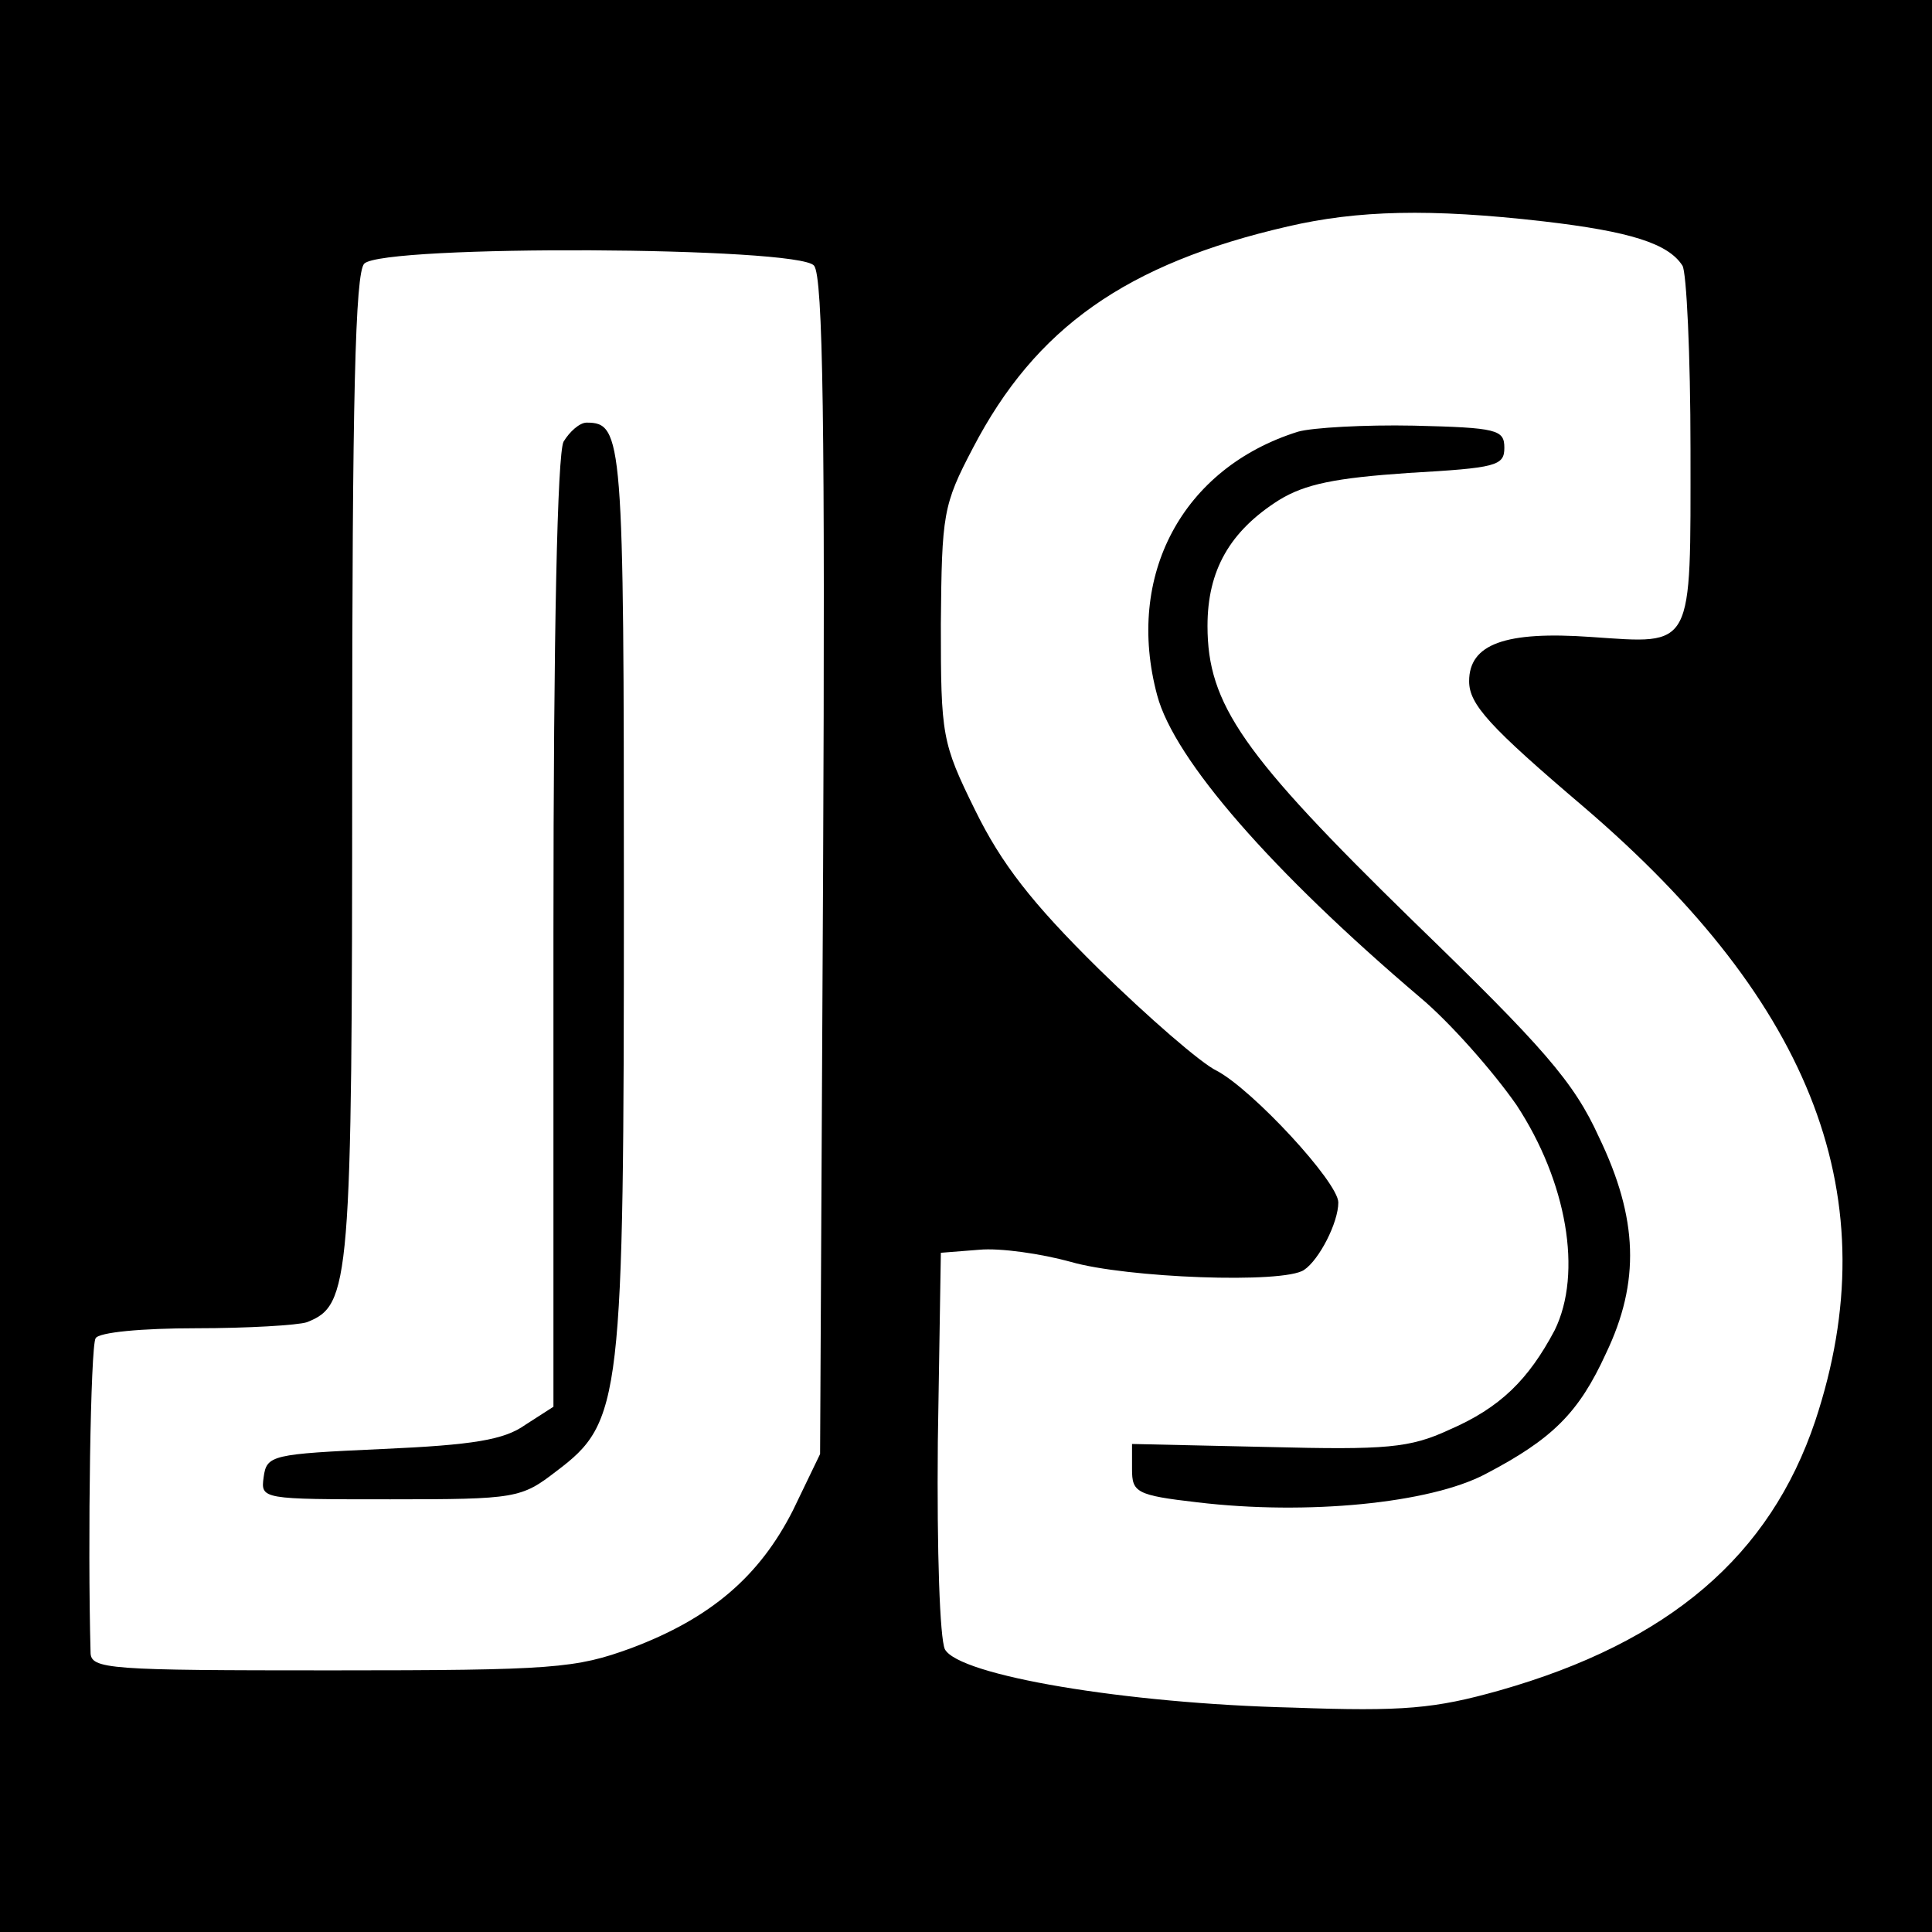
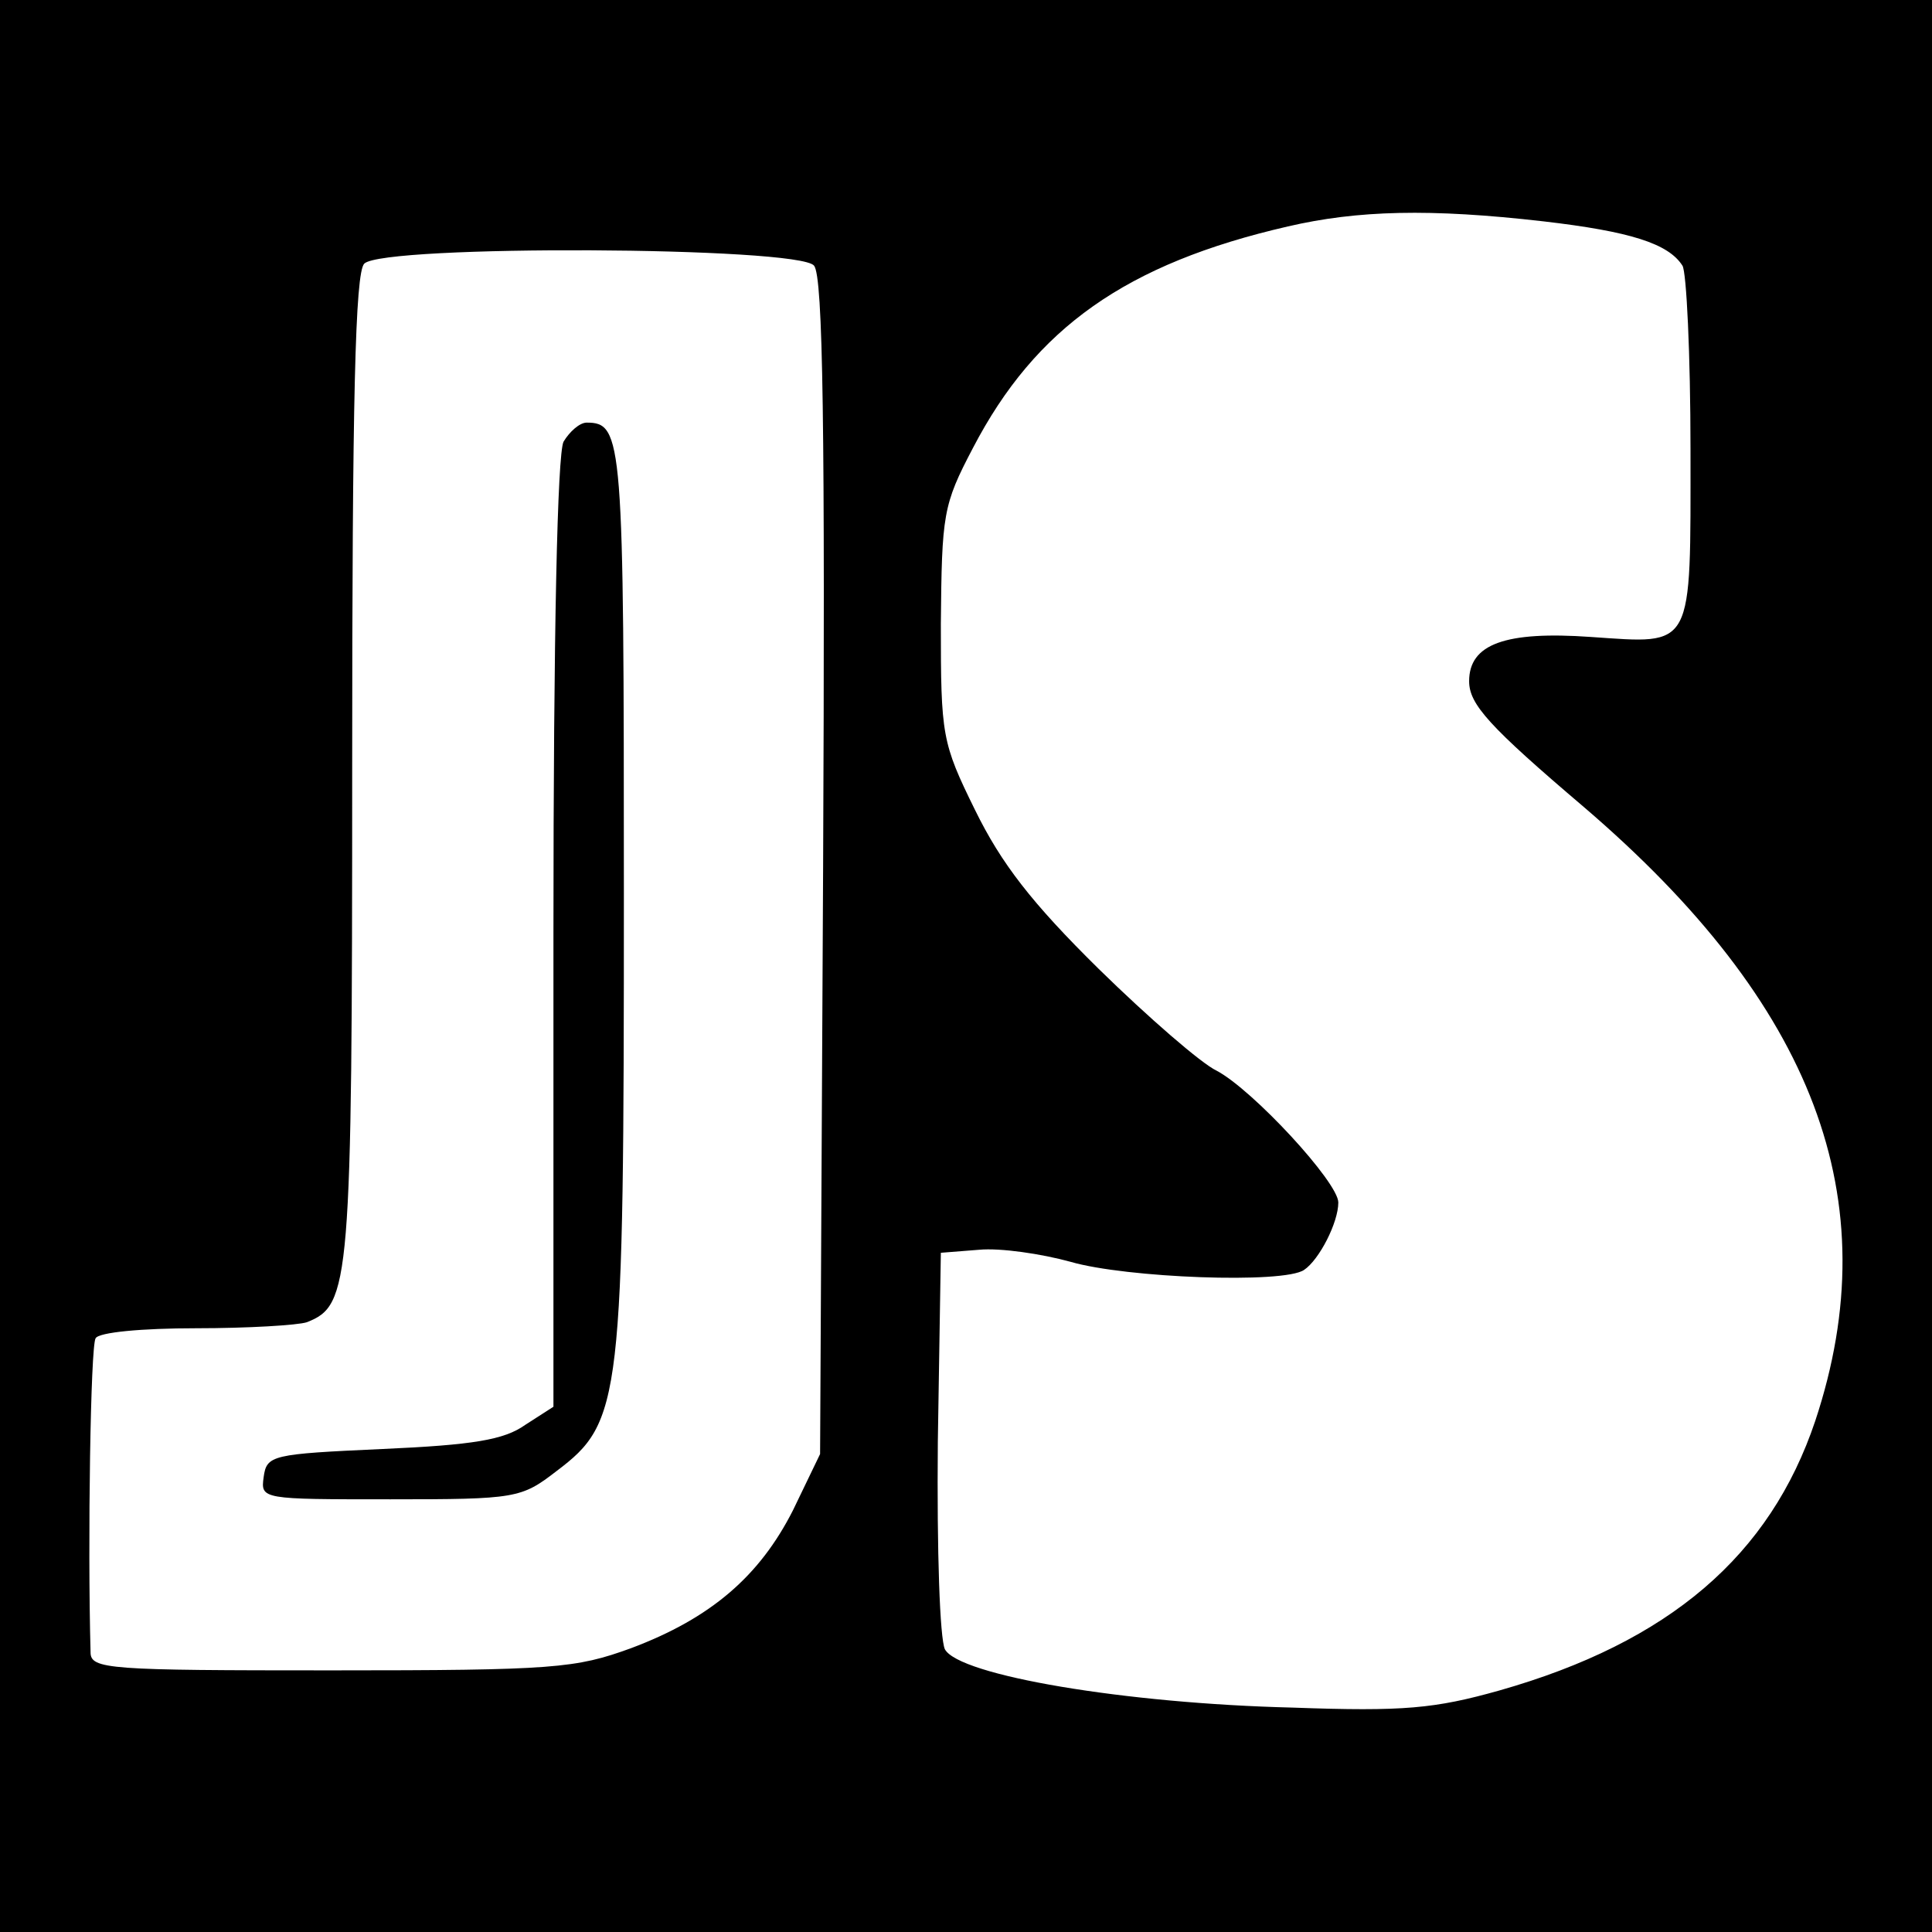
<svg xmlns="http://www.w3.org/2000/svg" version="1.0" width="192pt" height="192pt" viewBox="0 0 192 192" preserveAspectRatio="xMidYMid meet">
  <g transform="translate(0,192) scale(0.1,-0.1)" fill="#000000" stroke="none">
    <path d="M0 960 l0 -960 960 0 960 0 0 960 0 960 -960 0 -960 0 0 -960z m1534 740 c86 -10 124 -22 138 -44 4 -6 8 -88 8 -183 0 -200 4 -193 -99 -186 -85 6 -121 -7 -121 -44 0 -23 20 -45 114 -125 229 -196 303 -390 230 -610 -45 -134 -145 -220 -314 -268 -64 -18 -95 -21 -205 -17 -167 4 -332 32 -346 58 -5 11 -8 96 -7 206 l3 188 38 3 c21 2 62 -4 91 -12 55 -16 212 -22 232 -8 15 10 34 47 34 67 0 20 -85 112 -121 131 -15 7 -68 53 -117 101 -67 66 -97 105 -123 158 -33 67 -34 74 -34 185 1 109 2 118 32 175 62 119 152 183 313 220 69 16 141 18 254 5z m-725 -44 c9 -11 11 -162 9 -598 l-3 -583 -27 -56 c-33 -65 -81 -107 -161 -137 -55 -20 -76 -22 -298 -22 -221 0 -239 1 -239 18 -3 110 0 304 5 312 3 6 46 10 100 10 51 0 101 3 110 6 43 17 45 37 45 552 0 366 3 491 12 500 19 19 432 17 447 -2z" />
-     <path d="M1290 1491 c-115 -36 -172 -143 -140 -262 17 -64 114 -175 261 -300 30 -25 73 -74 96 -107 50 -76 66 -167 38 -224 -26 -49 -54 -77 -105 -99 -39 -18 -62 -20 -180 -17 l-135 3 0 -25 c0 -23 4 -26 65 -33 109 -13 231 -1 286 28 67 35 93 61 120 120 34 71 32 134 -7 215 -25 55 -55 89 -185 215 -169 165 -204 215 -204 293 0 55 22 94 71 125 26 16 56 22 129 27 87 5 95 7 95 25 0 18 -7 20 -90 22 -49 1 -101 -2 -115 -6z" />
    <path d="M560 1481 c-6 -13 -10 -185 -10 -489 l0 -470 -28 -18 c-21 -15 -52 -20 -142 -24 -110 -5 -115 -6 -118 -28 -3 -22 -2 -22 126 -22 125 0 130 1 165 28 65 49 67 69 67 574 0 452 -1 468 -37 468 -7 0 -17 -9 -23 -19z" />
  </g>
</svg>